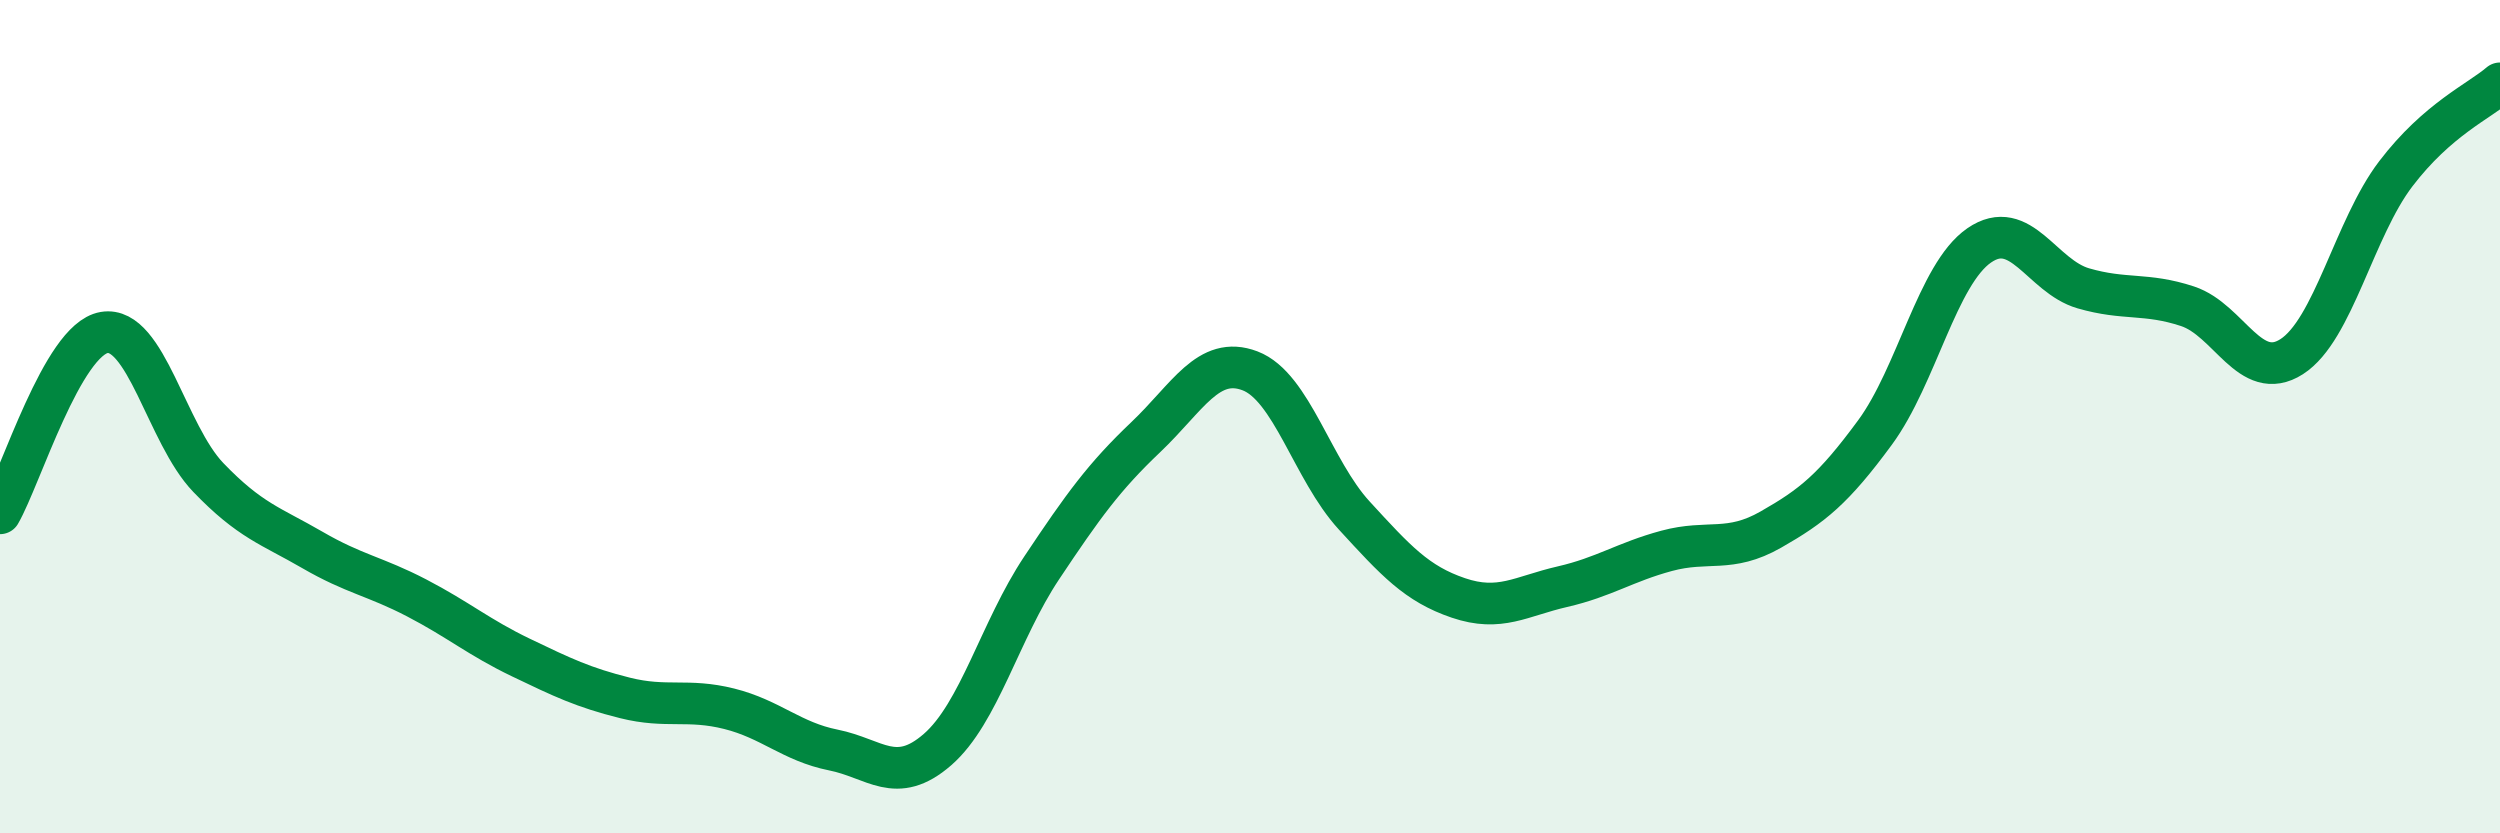
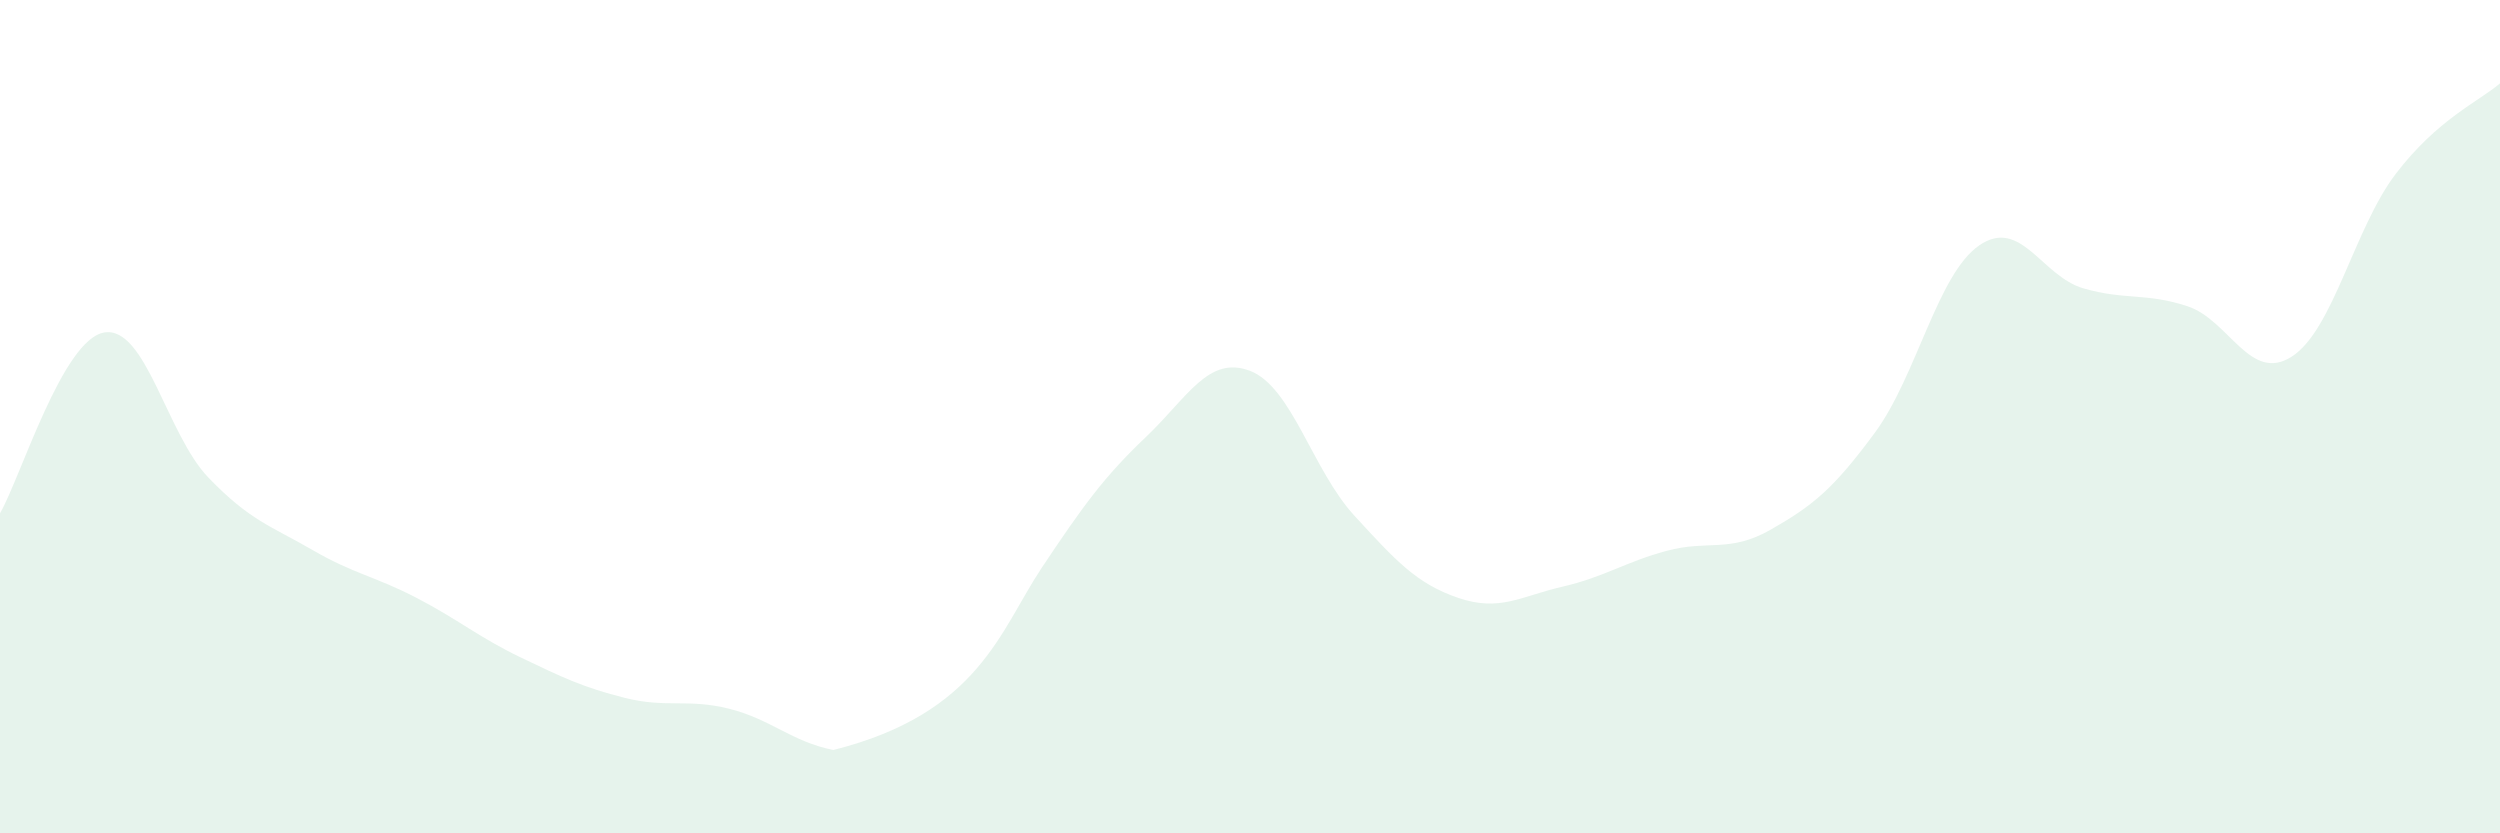
<svg xmlns="http://www.w3.org/2000/svg" width="60" height="20" viewBox="0 0 60 20">
-   <path d="M 0,12.32 C 0.5,11.45 1.5,8.15 2.5,7.98 C 3.5,7.81 4,10.42 5,11.46 C 6,12.5 6.5,12.62 7.5,13.2 C 8.5,13.78 9,13.83 10,14.35 C 11,14.87 11.5,15.3 12.5,15.78 C 13.5,16.26 14,16.5 15,16.75 C 16,17 16.5,16.76 17.5,17.01 C 18.5,17.26 19,17.8 20,18 C 21,18.2 21.5,18.86 22.5,17.99 C 23.5,17.12 24,15.13 25,13.63 C 26,12.13 26.5,11.44 27.5,10.49 C 28.5,9.54 29,8.52 30,8.9 C 31,9.28 31.5,11.28 32.5,12.37 C 33.5,13.46 34,14.01 35,14.35 C 36,14.69 36.5,14.31 37.5,14.08 C 38.5,13.85 39,13.49 40,13.22 C 41,12.95 41.5,13.28 42.5,12.71 C 43.5,12.14 44,11.74 45,10.38 C 46,9.02 46.5,6.58 47.5,5.89 C 48.5,5.2 49,6.63 50,6.92 C 51,7.21 51.5,7.02 52.5,7.35 C 53.5,7.68 54,9.2 55,8.56 C 56,7.92 56.5,5.48 57.5,4.17 C 58.5,2.86 59.5,2.43 60,2L60 20L0 20Z" fill="#008740" opacity="0.1" stroke-linecap="round" stroke-linejoin="round" />
-   <path d="M 0,12.32 C 0.5,11.45 1.5,8.15 2.5,7.98 C 3.5,7.81 4,10.42 5,11.46 C 6,12.5 6.5,12.62 7.5,13.2 C 8.5,13.78 9,13.83 10,14.35 C 11,14.87 11.5,15.3 12.5,15.78 C 13.5,16.26 14,16.5 15,16.75 C 16,17 16.5,16.76 17.5,17.01 C 18.5,17.26 19,17.8 20,18 C 21,18.2 21.5,18.86 22.5,17.99 C 23.5,17.12 24,15.13 25,13.63 C 26,12.13 26.5,11.44 27.5,10.49 C 28.5,9.54 29,8.52 30,8.9 C 31,9.28 31.5,11.28 32.5,12.37 C 33.5,13.46 34,14.01 35,14.35 C 36,14.69 36.5,14.31 37.5,14.08 C 38.5,13.85 39,13.49 40,13.22 C 41,12.95 41.5,13.28 42.5,12.71 C 43.5,12.14 44,11.74 45,10.38 C 46,9.02 46.5,6.58 47.5,5.89 C 48.5,5.2 49,6.63 50,6.92 C 51,7.21 51.5,7.02 52.5,7.35 C 53.5,7.68 54,9.2 55,8.56 C 56,7.92 56.5,5.48 57.5,4.17 C 58.5,2.86 59.5,2.43 60,2" stroke="#008740" stroke-width="1" fill="none" stroke-linecap="round" stroke-linejoin="round" />
+   <path d="M 0,12.32 C 0.5,11.45 1.5,8.15 2.5,7.98 C 3.5,7.81 4,10.42 5,11.46 C 6,12.5 6.5,12.62 7.5,13.2 C 8.5,13.78 9,13.83 10,14.35 C 11,14.87 11.5,15.3 12.5,15.78 C 13.5,16.26 14,16.5 15,16.75 C 16,17 16.5,16.76 17.5,17.01 C 18.5,17.26 19,17.8 20,18 C 23.5,17.12 24,15.13 25,13.63 C 26,12.13 26.5,11.44 27.5,10.49 C 28.5,9.54 29,8.52 30,8.9 C 31,9.28 31.5,11.28 32.5,12.37 C 33.5,13.46 34,14.01 35,14.35 C 36,14.69 36.5,14.31 37.5,14.08 C 38.5,13.85 39,13.49 40,13.22 C 41,12.95 41.5,13.28 42.5,12.71 C 43.5,12.14 44,11.74 45,10.38 C 46,9.02 46.5,6.58 47.5,5.89 C 48.5,5.2 49,6.63 50,6.92 C 51,7.21 51.5,7.02 52.5,7.35 C 53.5,7.68 54,9.2 55,8.56 C 56,7.92 56.5,5.48 57.5,4.17 C 58.5,2.86 59.5,2.43 60,2L60 20L0 20Z" fill="#008740" opacity="0.1" stroke-linecap="round" stroke-linejoin="round" />
</svg>